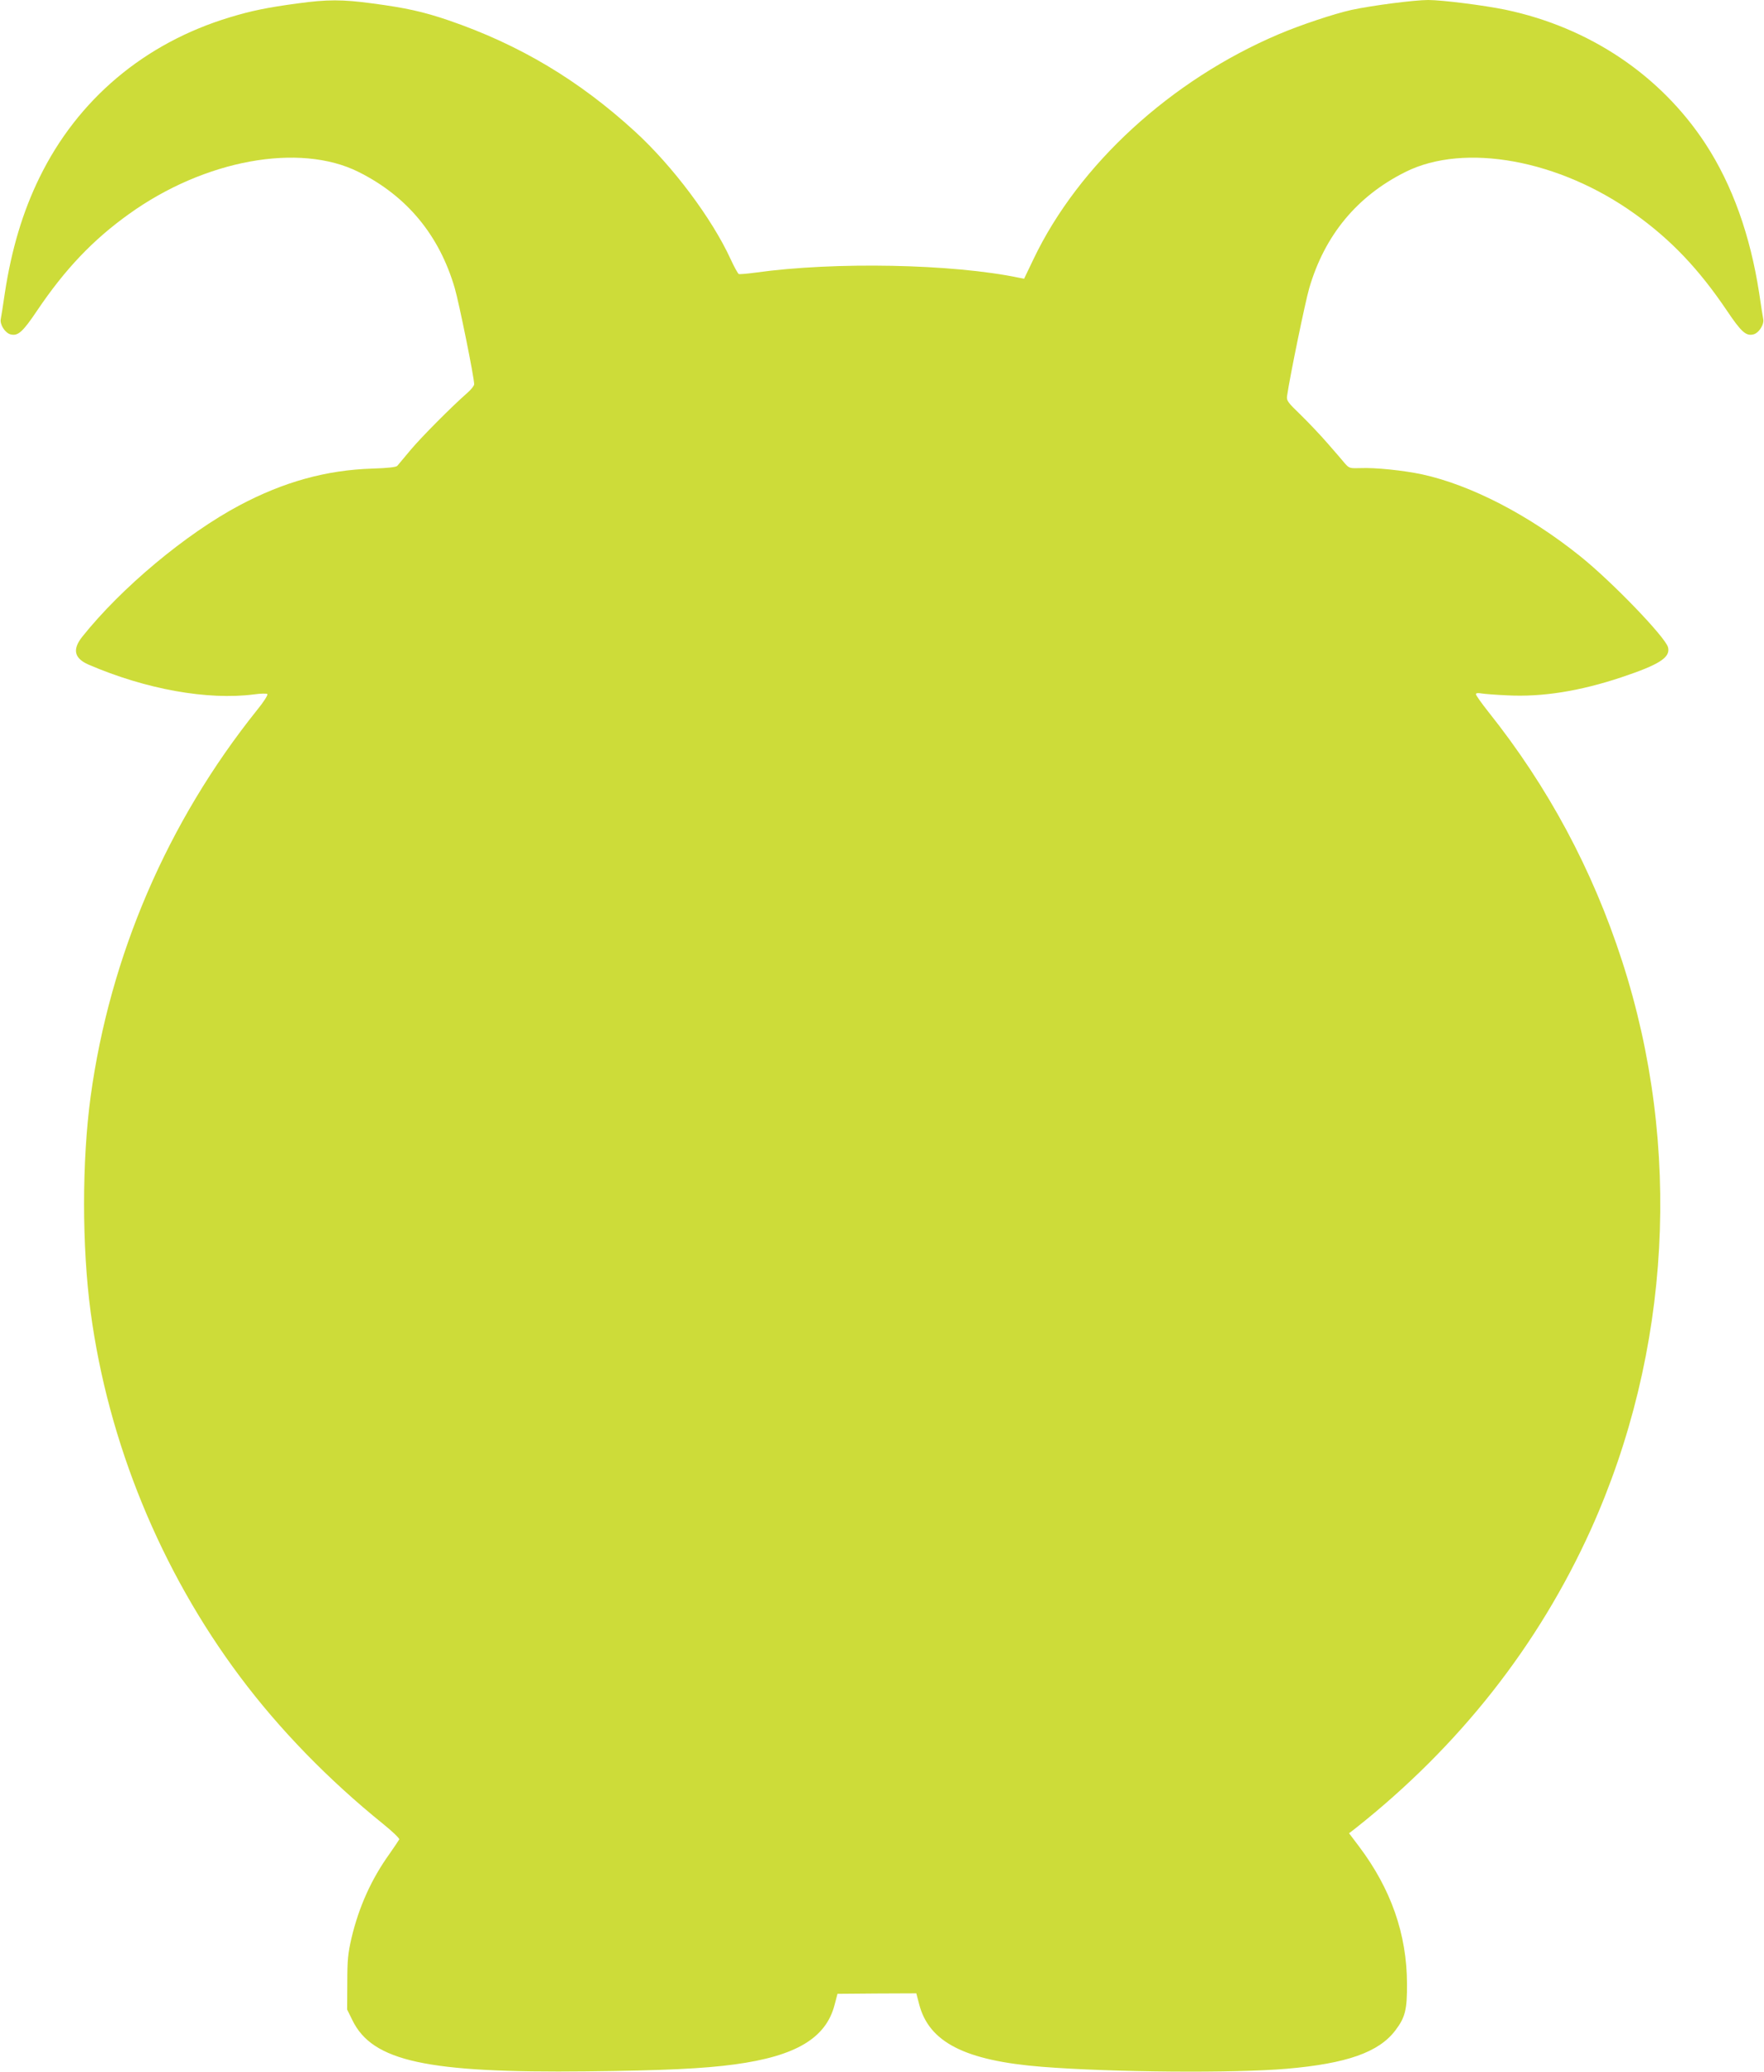
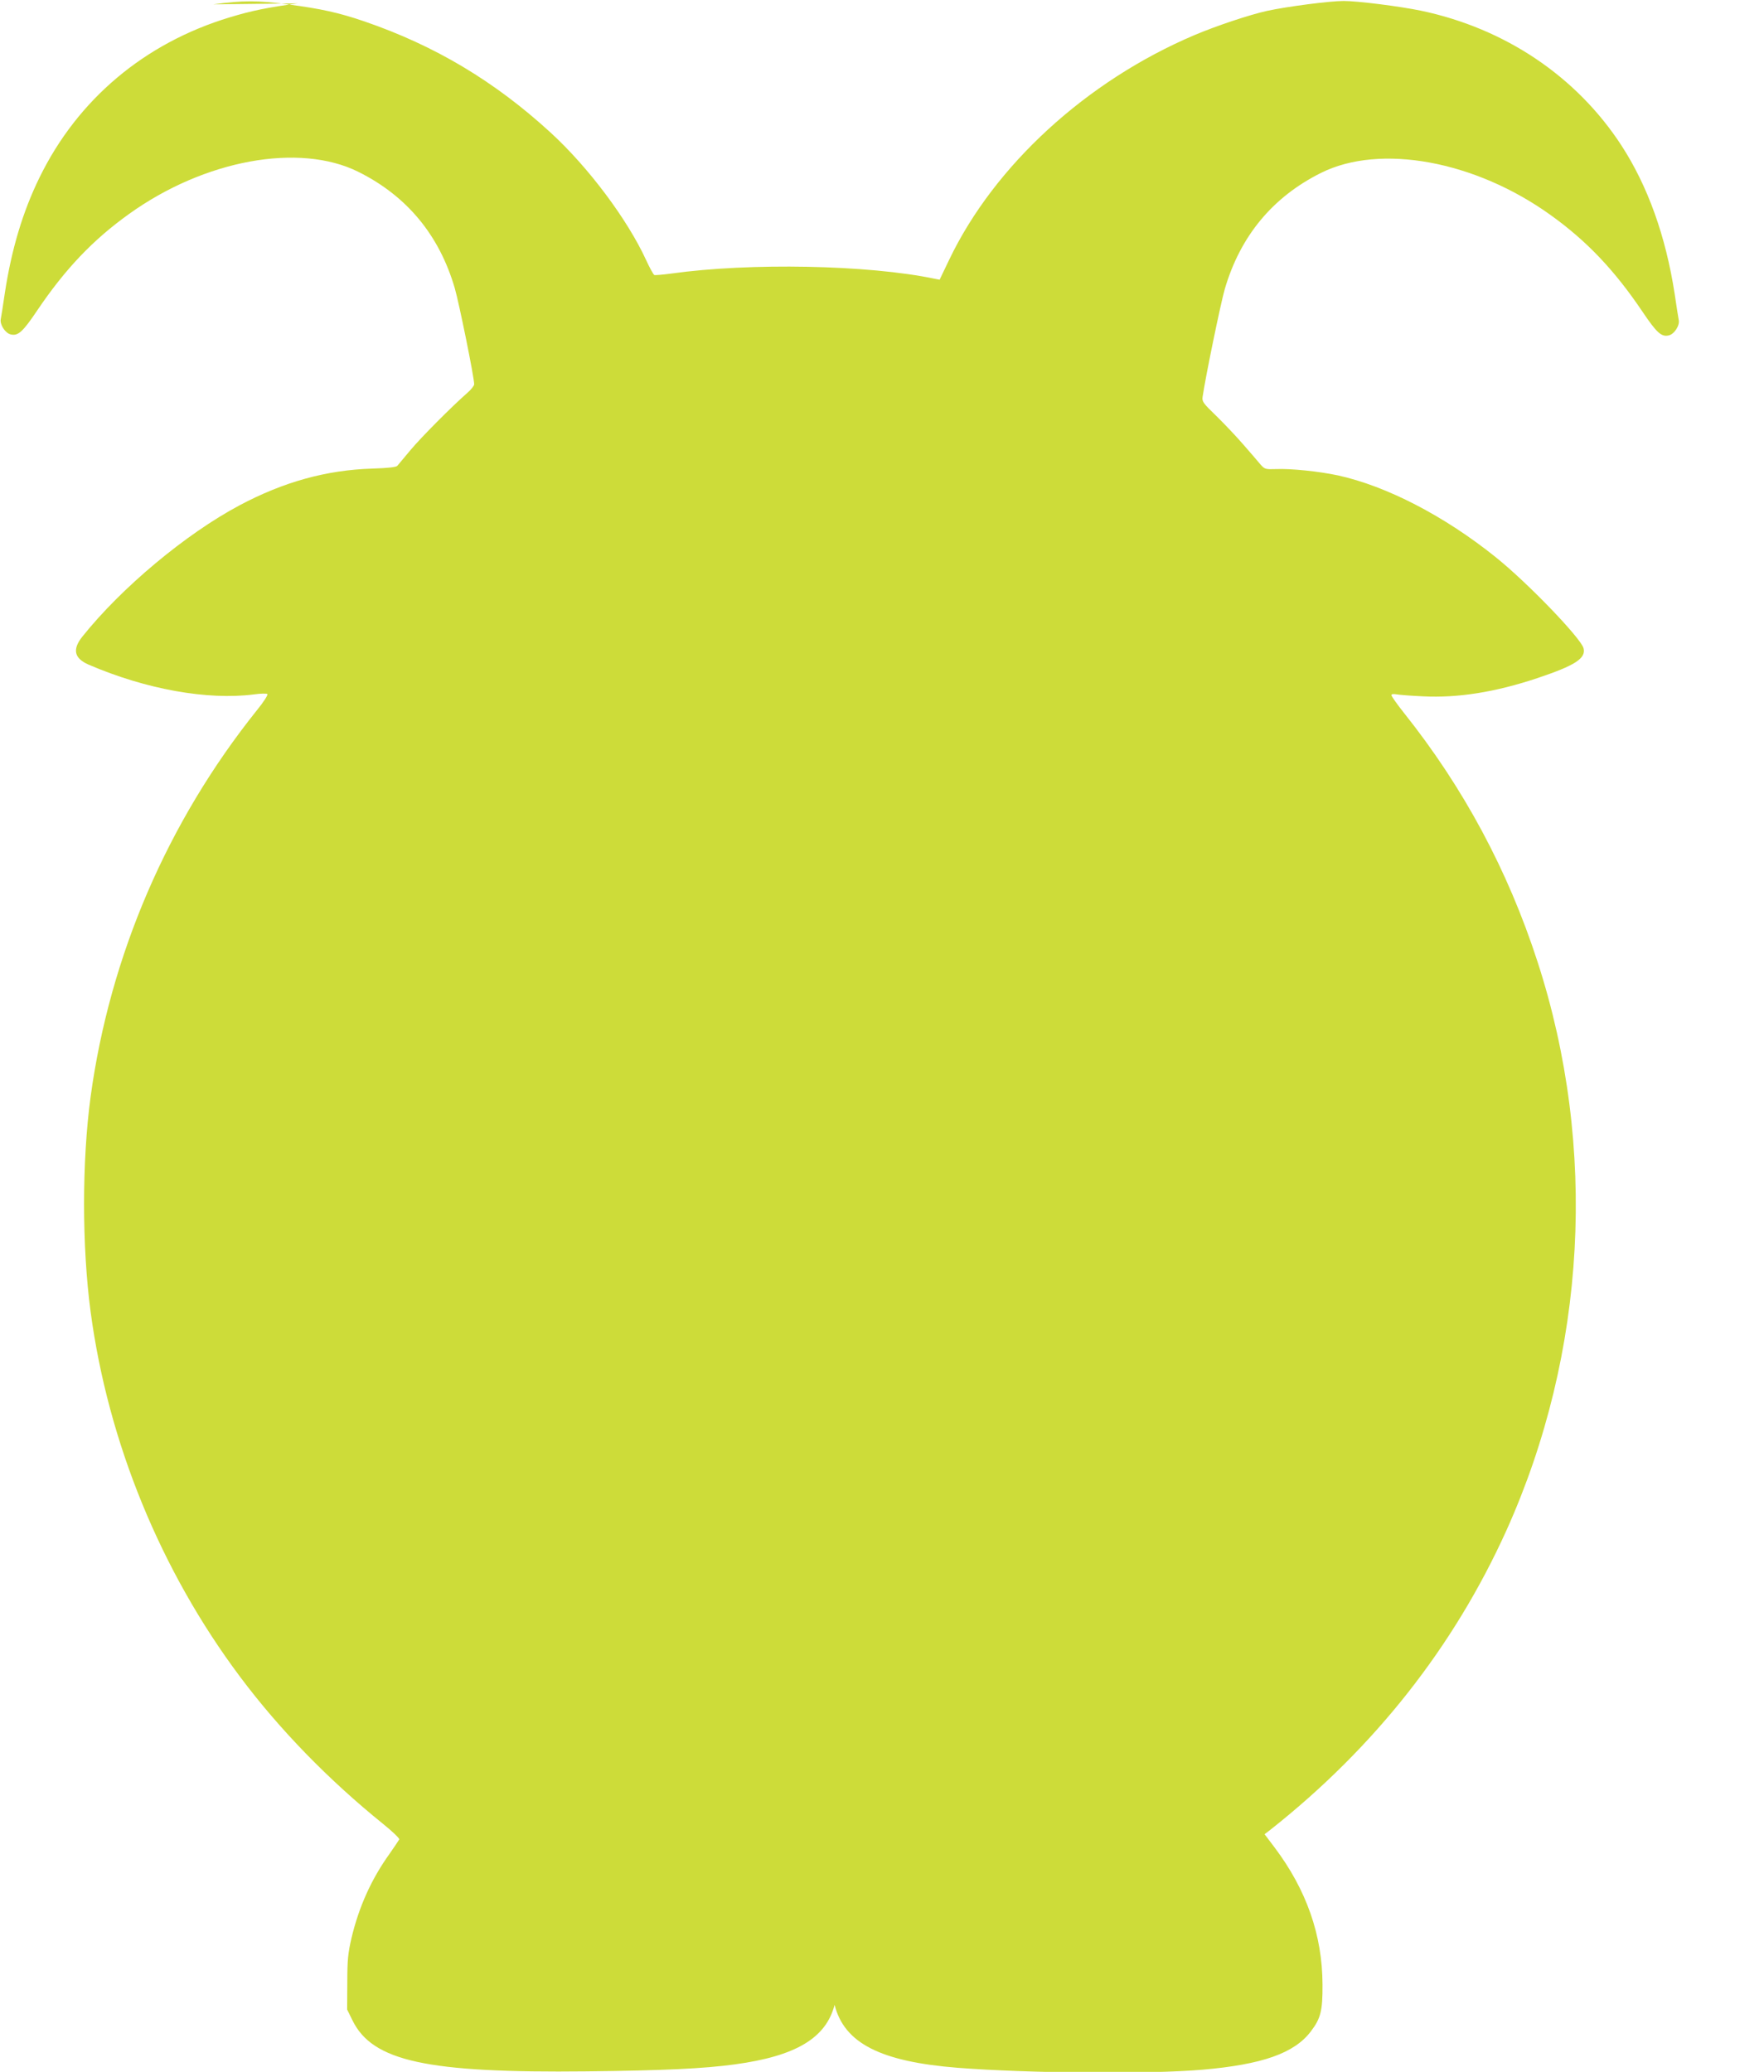
<svg xmlns="http://www.w3.org/2000/svg" version="1.0" width="1090pt" height="1280pt" viewBox="0 0 1090 1280" preserveAspectRatio="xMidYMid meet">
  <g transform="translate(0,1280) scale(0.1,-0.1)" fill="#cddc39" stroke="none">
-     <path d="M1840 12779 c-186 -25 -285 -45 -420 -86 -527 -159 -940 -507 -1176 -990 -103 -210 -173 -444 -214 -713 -11 -74 -22 -146 -25 -160 -8 -34 27 -88 61 -96 45 -11 74 14 164 148 172 255 344 436 566 595 467 336 1054 443 1419 261 299 -149 499 -390 595 -718 27 -93 120 -551 120 -594 0 -9 -19 -33 -42 -53 -96 -84 -284 -273 -351 -353 -39 -47 -76 -91 -82 -98 -7 -8 -57 -14 -155 -17 -284 -9 -547 -82 -820 -227 -331 -176 -729 -508 -971 -811 -63 -79 -51 -134 38 -173 355 -153 736 -221 1023 -184 41 6 78 6 82 2 5 -5 -23 -49 -63 -98 -554 -691 -910 -1519 -1029 -2389 -54 -399 -54 -925 0 -1330 108 -806 433 -1600 924 -2255 244 -326 546 -636 884 -909 57 -46 101 -88 99 -95 -3 -6 -30 -46 -60 -89 -112 -156 -189 -327 -235 -520 -22 -96 -26 -135 -26 -277 l-1 -165 33 -67 c124 -253 460 -326 1449 -315 472 5 723 17 913 43 377 51 564 162 617 368 l18 68 244 2 243 1 17 -65 c60 -237 283 -351 761 -389 434 -34 1184 -40 1510 -12 372 32 570 102 672 237 61 80 73 128 72 289 -1 306 -99 585 -296 847 l-62 82 39 30 c642 508 1130 1128 1455 1846 495 1098 565 2367 193 3513 -183 565 -457 1076 -826 1539 -42 53 -77 102 -77 109 0 7 11 9 33 5 17 -3 91 -9 162 -12 216 -11 447 26 705 112 233 78 303 122 287 185 -16 62 -346 405 -542 562 -317 255 -675 440 -976 506 -117 25 -292 43 -382 39 -66 -2 -70 -1 -96 28 -14 17 -61 72 -105 122 -43 50 -119 130 -168 178 -82 79 -89 89 -85 118 17 119 112 580 137 666 96 328 296 569 595 718 365 182 952 75 1419 -261 222 -159 394 -340 566 -595 90 -134 119 -159 164 -148 34 8 69 62 61 96 -3 14 -14 86 -25 160 -55 357 -166 667 -330 919 -278 426 -719 722 -1238 831 -131 27 -391 60 -477 60 -86 0 -347 -34 -473 -61 -108 -24 -313 -92 -452 -151 -665 -283 -1234 -804 -1513 -1387 l-59 -123 -31 6 c-410 86 -1141 100 -1627 32 -52 -7 -99 -11 -105 -9 -5 2 -28 43 -50 91 -115 251 -357 575 -592 790 -345 316 -713 536 -1150 686 -158 54 -268 78 -473 105 -184 25 -279 25 -460 0z" />
+     <path d="M1840 12779 c-186 -25 -285 -45 -420 -86 -527 -159 -940 -507 -1176 -990 -103 -210 -173 -444 -214 -713 -11 -74 -22 -146 -25 -160 -8 -34 27 -88 61 -96 45 -11 74 14 164 148 172 255 344 436 566 595 467 336 1054 443 1419 261 299 -149 499 -390 595 -718 27 -93 120 -551 120 -594 0 -9 -19 -33 -42 -53 -96 -84 -284 -273 -351 -353 -39 -47 -76 -91 -82 -98 -7 -8 -57 -14 -155 -17 -284 -9 -547 -82 -820 -227 -331 -176 -729 -508 -971 -811 -63 -79 -51 -134 38 -173 355 -153 736 -221 1023 -184 41 6 78 6 82 2 5 -5 -23 -49 -63 -98 -554 -691 -910 -1519 -1029 -2389 -54 -399 -54 -925 0 -1330 108 -806 433 -1600 924 -2255 244 -326 546 -636 884 -909 57 -46 101 -88 99 -95 -3 -6 -30 -46 -60 -89 -112 -156 -189 -327 -235 -520 -22 -96 -26 -135 -26 -277 l-1 -165 33 -67 c124 -253 460 -326 1449 -315 472 5 723 17 913 43 377 51 564 162 617 368 c60 -237 283 -351 761 -389 434 -34 1184 -40 1510 -12 372 32 570 102 672 237 61 80 73 128 72 289 -1 306 -99 585 -296 847 l-62 82 39 30 c642 508 1130 1128 1455 1846 495 1098 565 2367 193 3513 -183 565 -457 1076 -826 1539 -42 53 -77 102 -77 109 0 7 11 9 33 5 17 -3 91 -9 162 -12 216 -11 447 26 705 112 233 78 303 122 287 185 -16 62 -346 405 -542 562 -317 255 -675 440 -976 506 -117 25 -292 43 -382 39 -66 -2 -70 -1 -96 28 -14 17 -61 72 -105 122 -43 50 -119 130 -168 178 -82 79 -89 89 -85 118 17 119 112 580 137 666 96 328 296 569 595 718 365 182 952 75 1419 -261 222 -159 394 -340 566 -595 90 -134 119 -159 164 -148 34 8 69 62 61 96 -3 14 -14 86 -25 160 -55 357 -166 667 -330 919 -278 426 -719 722 -1238 831 -131 27 -391 60 -477 60 -86 0 -347 -34 -473 -61 -108 -24 -313 -92 -452 -151 -665 -283 -1234 -804 -1513 -1387 l-59 -123 -31 6 c-410 86 -1141 100 -1627 32 -52 -7 -99 -11 -105 -9 -5 2 -28 43 -50 91 -115 251 -357 575 -592 790 -345 316 -713 536 -1150 686 -158 54 -268 78 -473 105 -184 25 -279 25 -460 0z" />
  </g>
</svg>